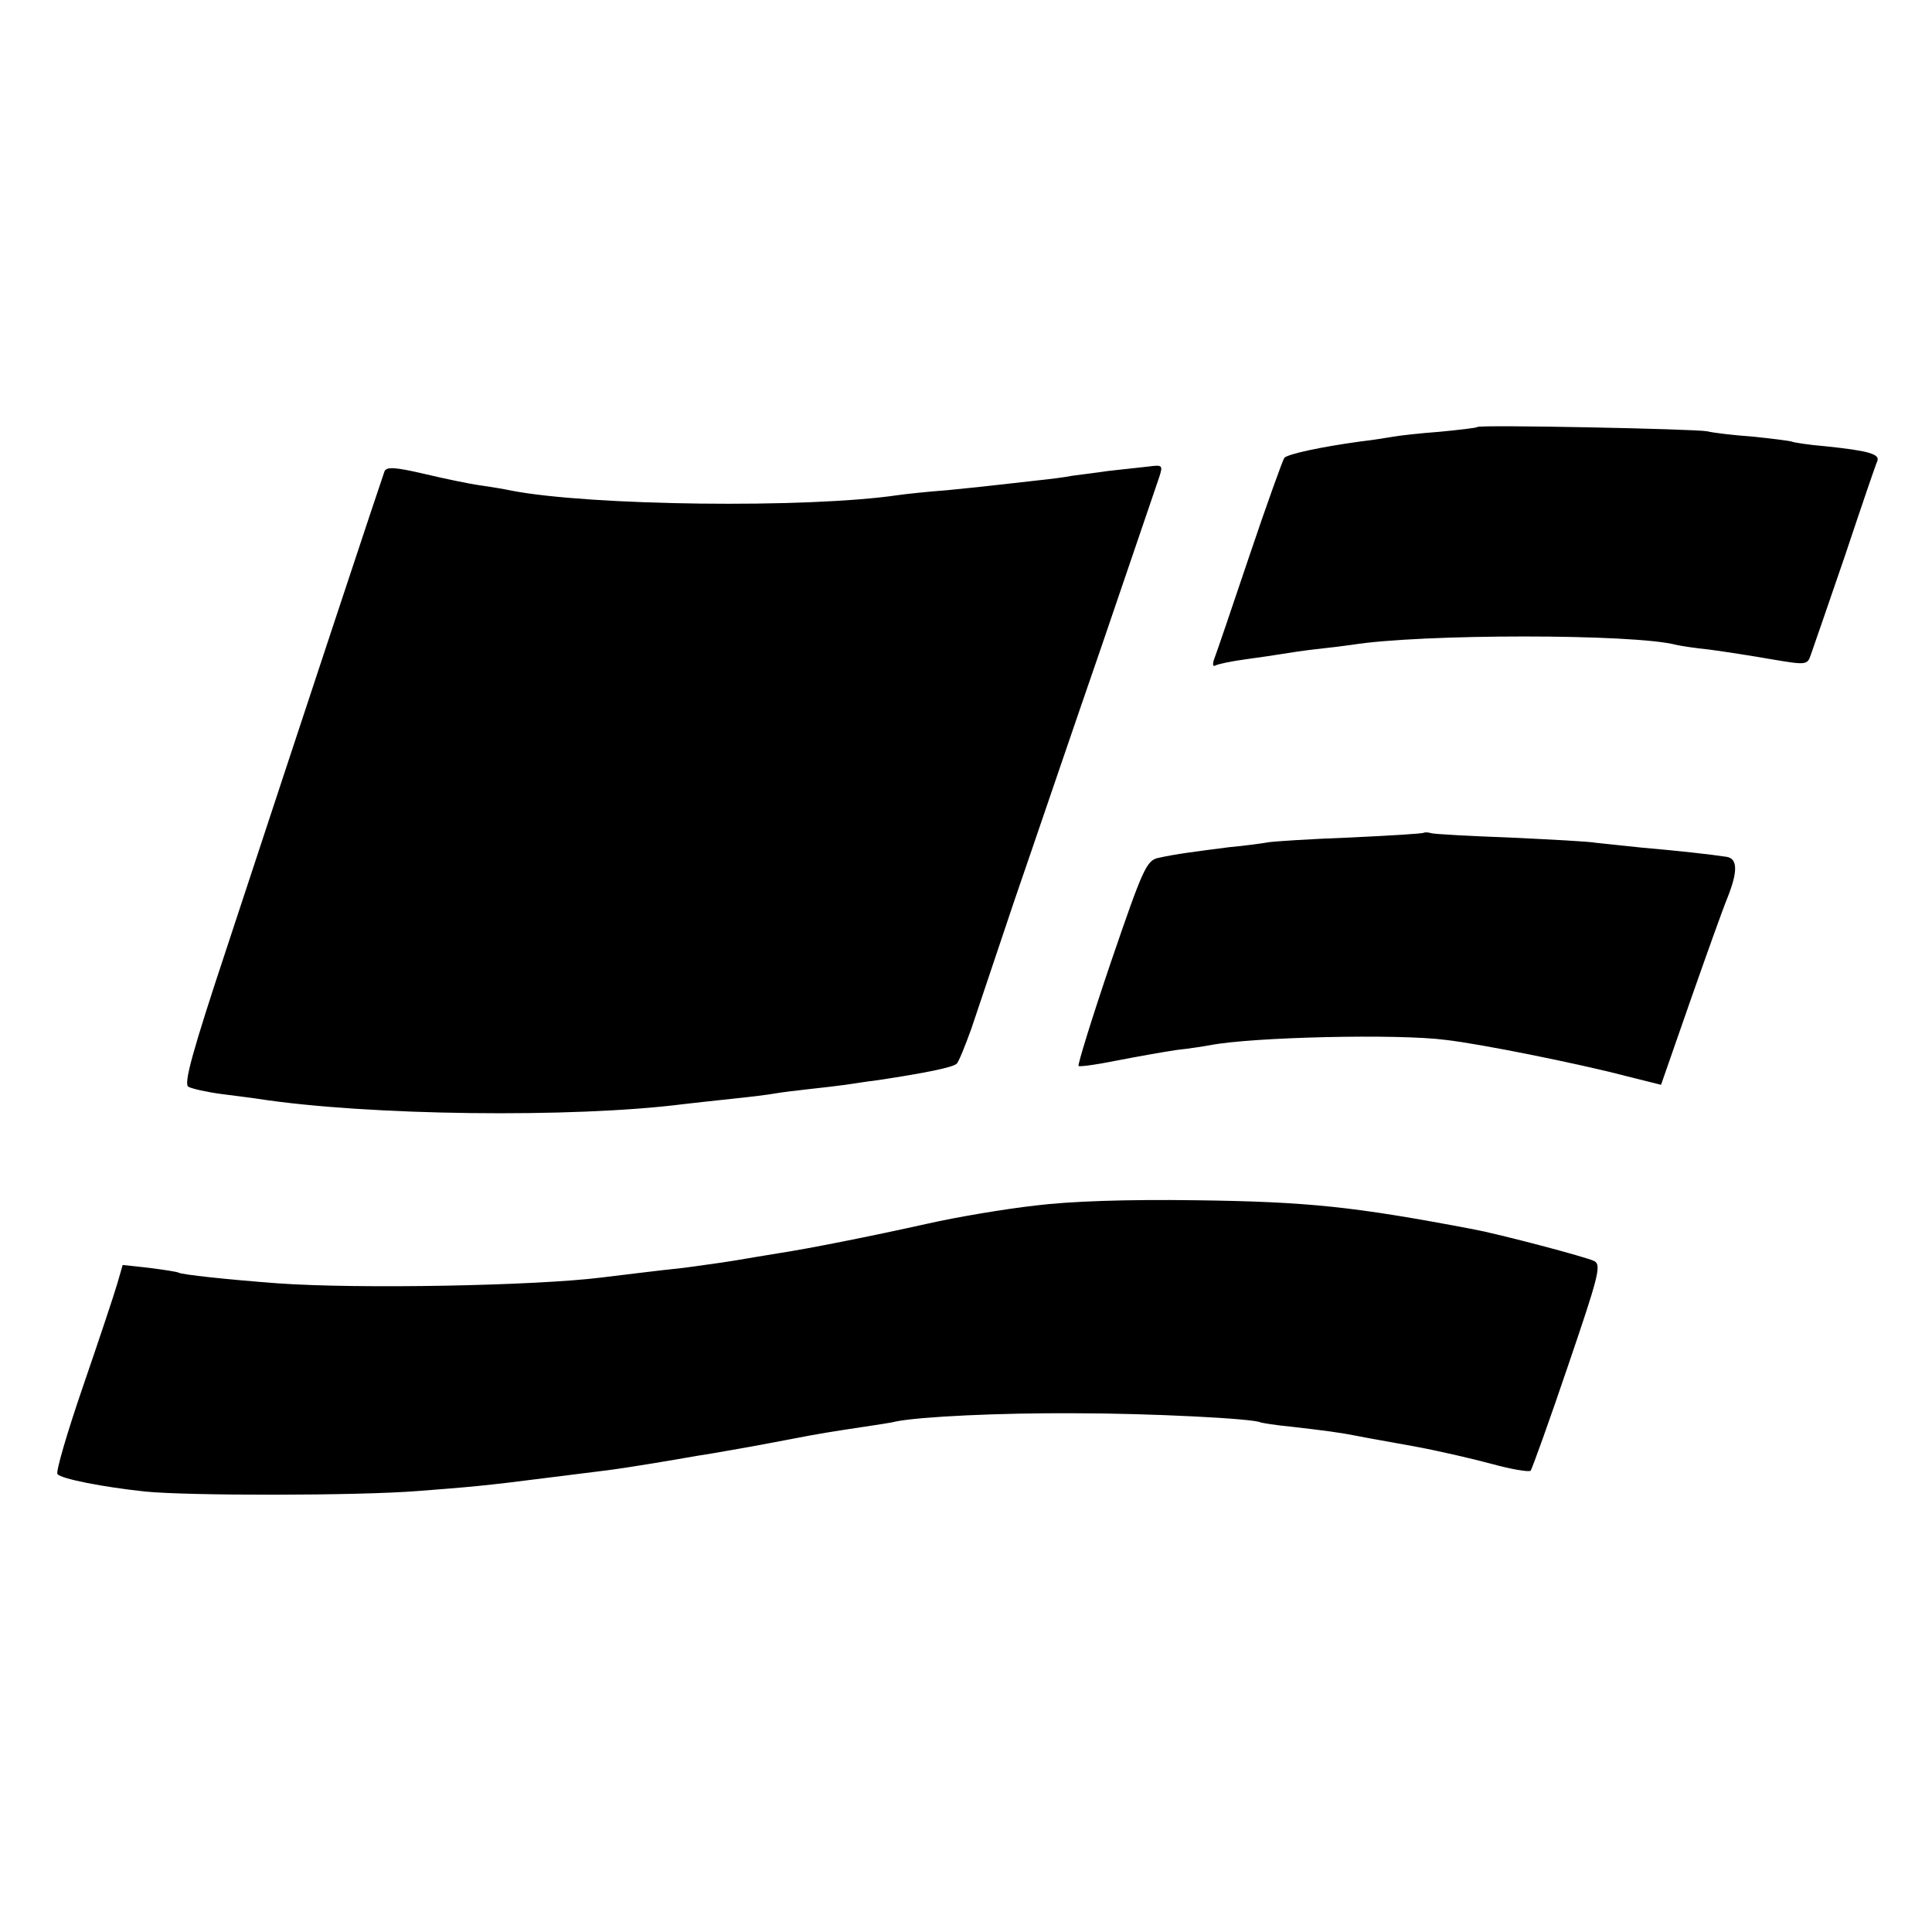
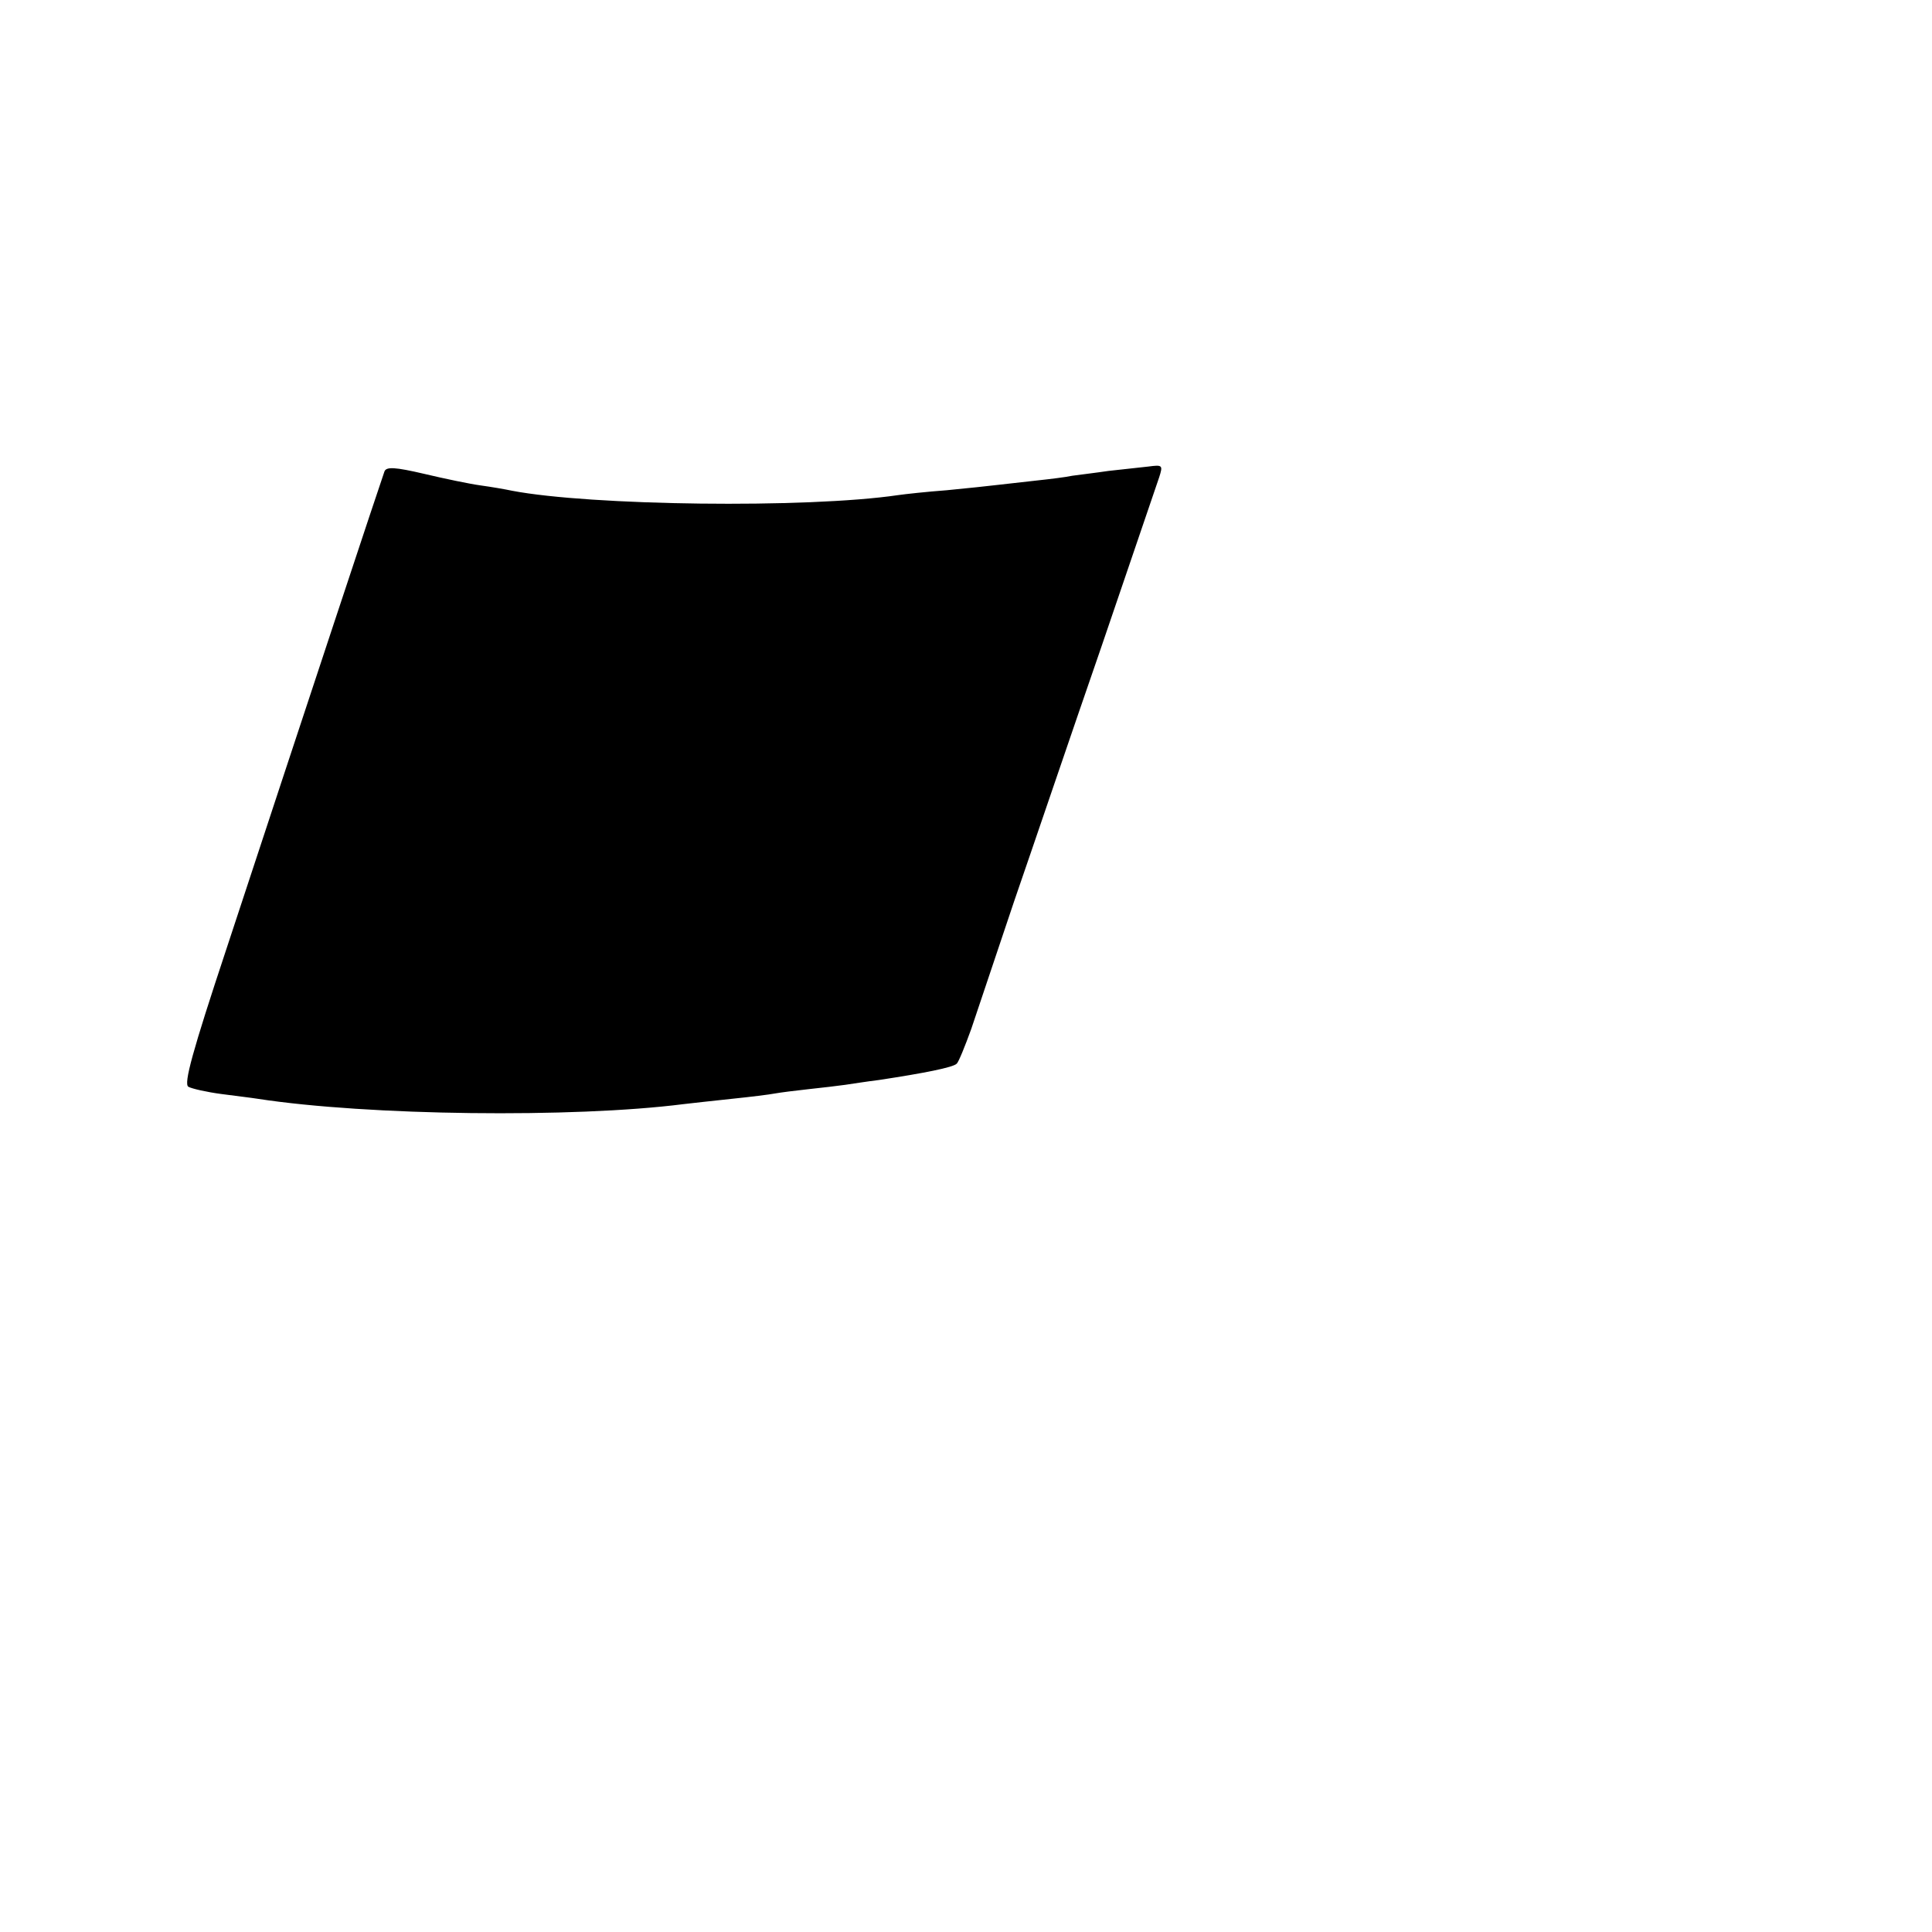
<svg xmlns="http://www.w3.org/2000/svg" version="1.0" width="400pt" height="400pt" viewBox="0 0 400 400" preserveAspectRatio="xMidYMid meet">
  <g transform="translate(0,400) scale(0.1,-0.1)" fill="#000000" stroke="none">
-     <path d="M3059 3116 c-2 -2 -38 -6 -79 -10 -41 -3 -84 -8 -95 -10 -11 -2 -42 -7 -68 -10 -81 -11 -151 -26 -158 -34 -3 -4 -36 -95 -72 -202 -36 -107 -69 -204 -73 -214 -4 -11 -3 -17 2 -14 5 3 33 9 63 13 30 4 63 9 75 11 12 2 44 7 71 10 28 3 61 7 74 9 143 23 583 23 671 0 8 -2 40 -7 70 -10 30 -4 88 -13 128 -20 71 -12 74 -12 81 9 4 11 36 104 71 206 34 102 64 190 67 196 5 14 -20 21 -107 30 -36 3 -68 8 -71 10 -3 1 -39 6 -80 10 -41 3 -83 8 -94 11 -24 5 -471 14 -476 9z" />
    <path d="M796 3024 c-5 -13 -168 -505 -327 -988 -71 -214 -89 -280 -79 -286 7 -4 38 -11 68 -15 30 -4 64 -8 76 -10 228 -35 653 -40 881 -11 17 2 62 7 100 11 39 4 79 9 89 11 11 2 42 6 70 9 28 3 62 7 76 9 14 2 45 7 70 10 92 14 154 26 161 34 4 4 17 36 30 72 12 36 52 155 89 265 38 110 118 346 180 525 61 179 115 337 120 352 8 25 7 26 -23 22 -18 -2 -54 -6 -82 -9 -27 -4 -61 -8 -75 -10 -14 -3 -47 -7 -75 -10 -27 -3 -63 -7 -80 -9 -16 -2 -64 -7 -105 -11 -41 -3 -86 -8 -100 -10 -190 -28 -638 -22 -800 9 -14 3 -43 8 -65 11 -22 3 -75 14 -117 24 -60 14 -78 15 -82 5z" />
-     <path d="M2948 2276 c-1 -2 -70 -6 -153 -10 -82 -3 -159 -8 -170 -10 -11 -2 -47 -7 -80 -10 -70 -9 -110 -14 -146 -22 -25 -5 -32 -20 -99 -216 -39 -115 -69 -212 -67 -215 3 -2 38 3 78 11 41 8 97 18 124 22 28 3 59 8 70 10 87 17 389 24 488 11 71 -8 275 -49 374 -75 l72 -18 61 175 c34 97 68 192 76 211 22 55 22 82 -1 86 -32 5 -105 13 -175 19 -36 4 -78 8 -95 10 -16 3 -97 7 -180 11 -82 3 -155 7 -162 9 -6 2 -13 2 -15 1z" />
-     <path d="M2143 1504 c-62 -7 -164 -24 -225 -38 -117 -26 -248 -52 -308 -61 -19 -3 -60 -10 -90 -15 -30 -5 -77 -11 -105 -15 -58 -6 -127 -15 -170 -20 -136 -17 -502 -24 -670 -12 -106 8 -198 18 -205 22 -3 2 -30 6 -61 10 l-55 6 -11 -38 c-6 -21 -38 -117 -71 -213 -33 -96 -57 -178 -53 -182 8 -10 96 -27 181 -36 87 -9 440 -9 565 1 104 8 141 11 265 27 41 5 95 12 120 15 25 3 70 10 100 15 30 5 72 12 94 16 21 3 48 8 60 10 11 2 35 6 51 9 17 3 53 10 80 15 61 12 94 17 154 26 25 4 55 8 66 11 50 10 215 18 370 17 155 0 372 -11 385 -19 3 -1 32 -6 65 -9 69 -8 100 -12 135 -19 14 -3 66 -12 115 -21 50 -9 123 -26 164 -37 40 -11 76 -17 80 -14 3 4 38 101 77 216 63 185 70 210 55 218 -15 8 -197 56 -251 66 -247 47 -342 57 -575 60 -142 2 -260 -2 -332 -11z" />
  </g>
</svg>